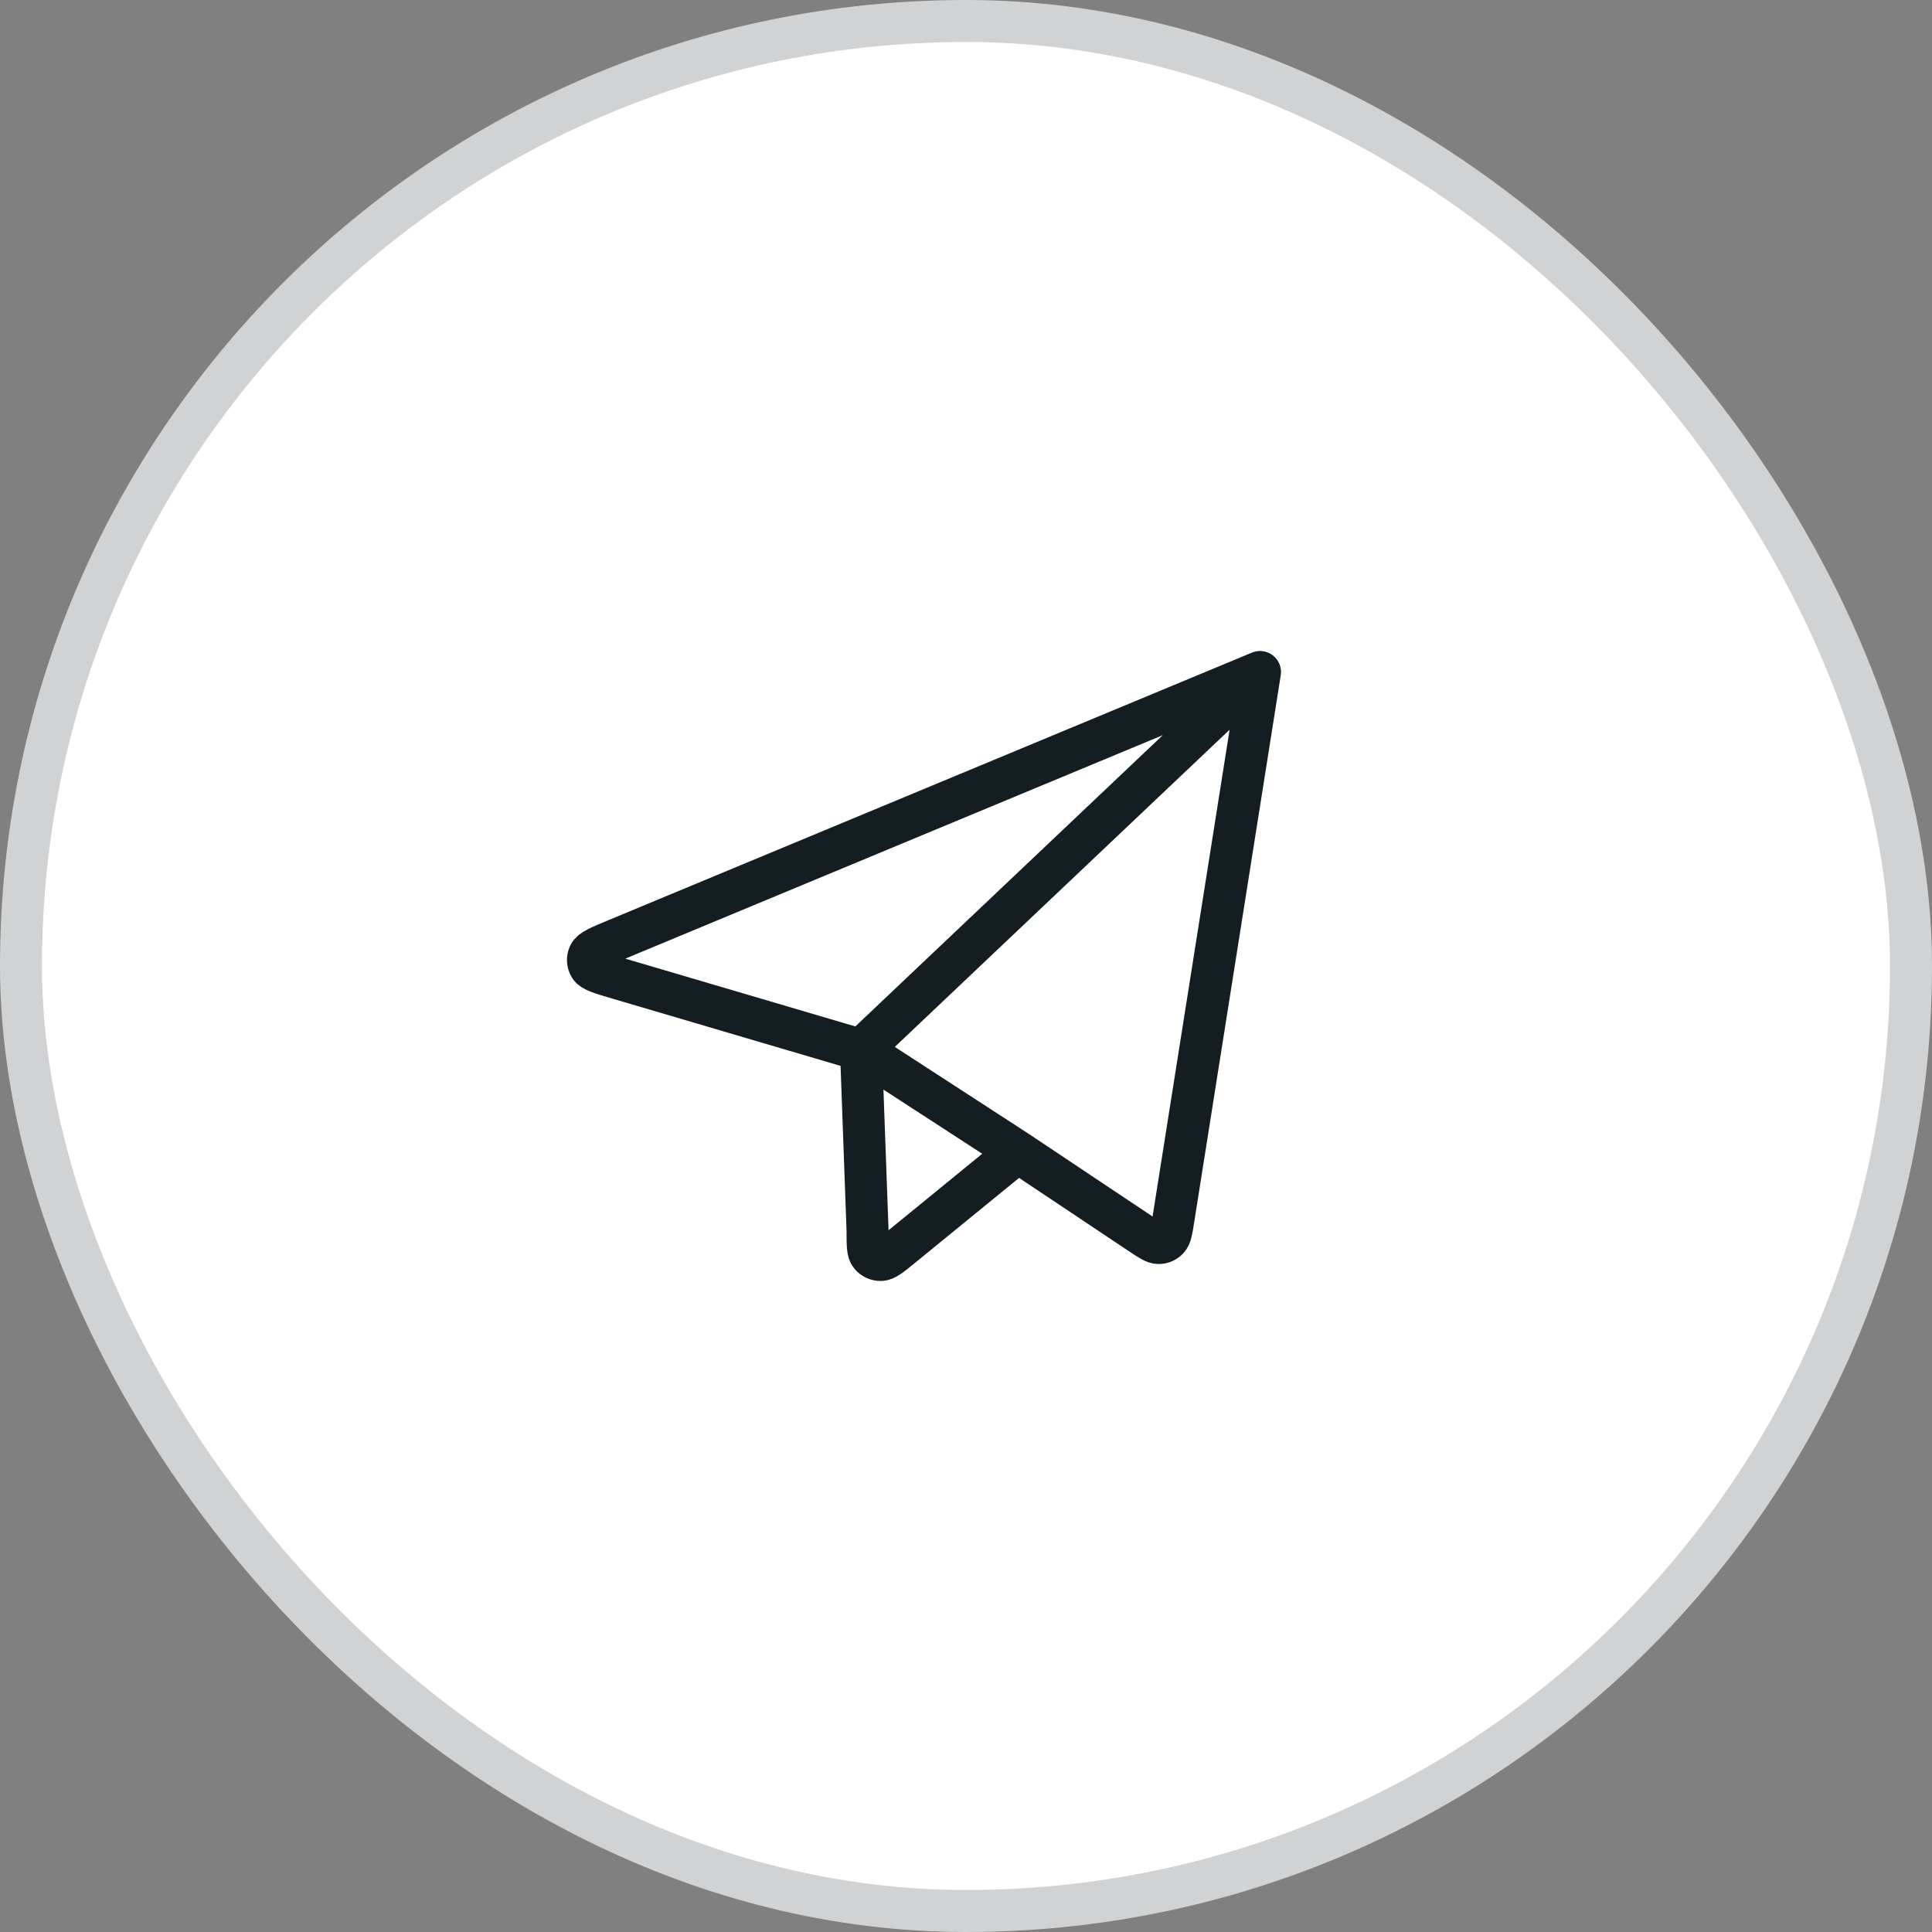
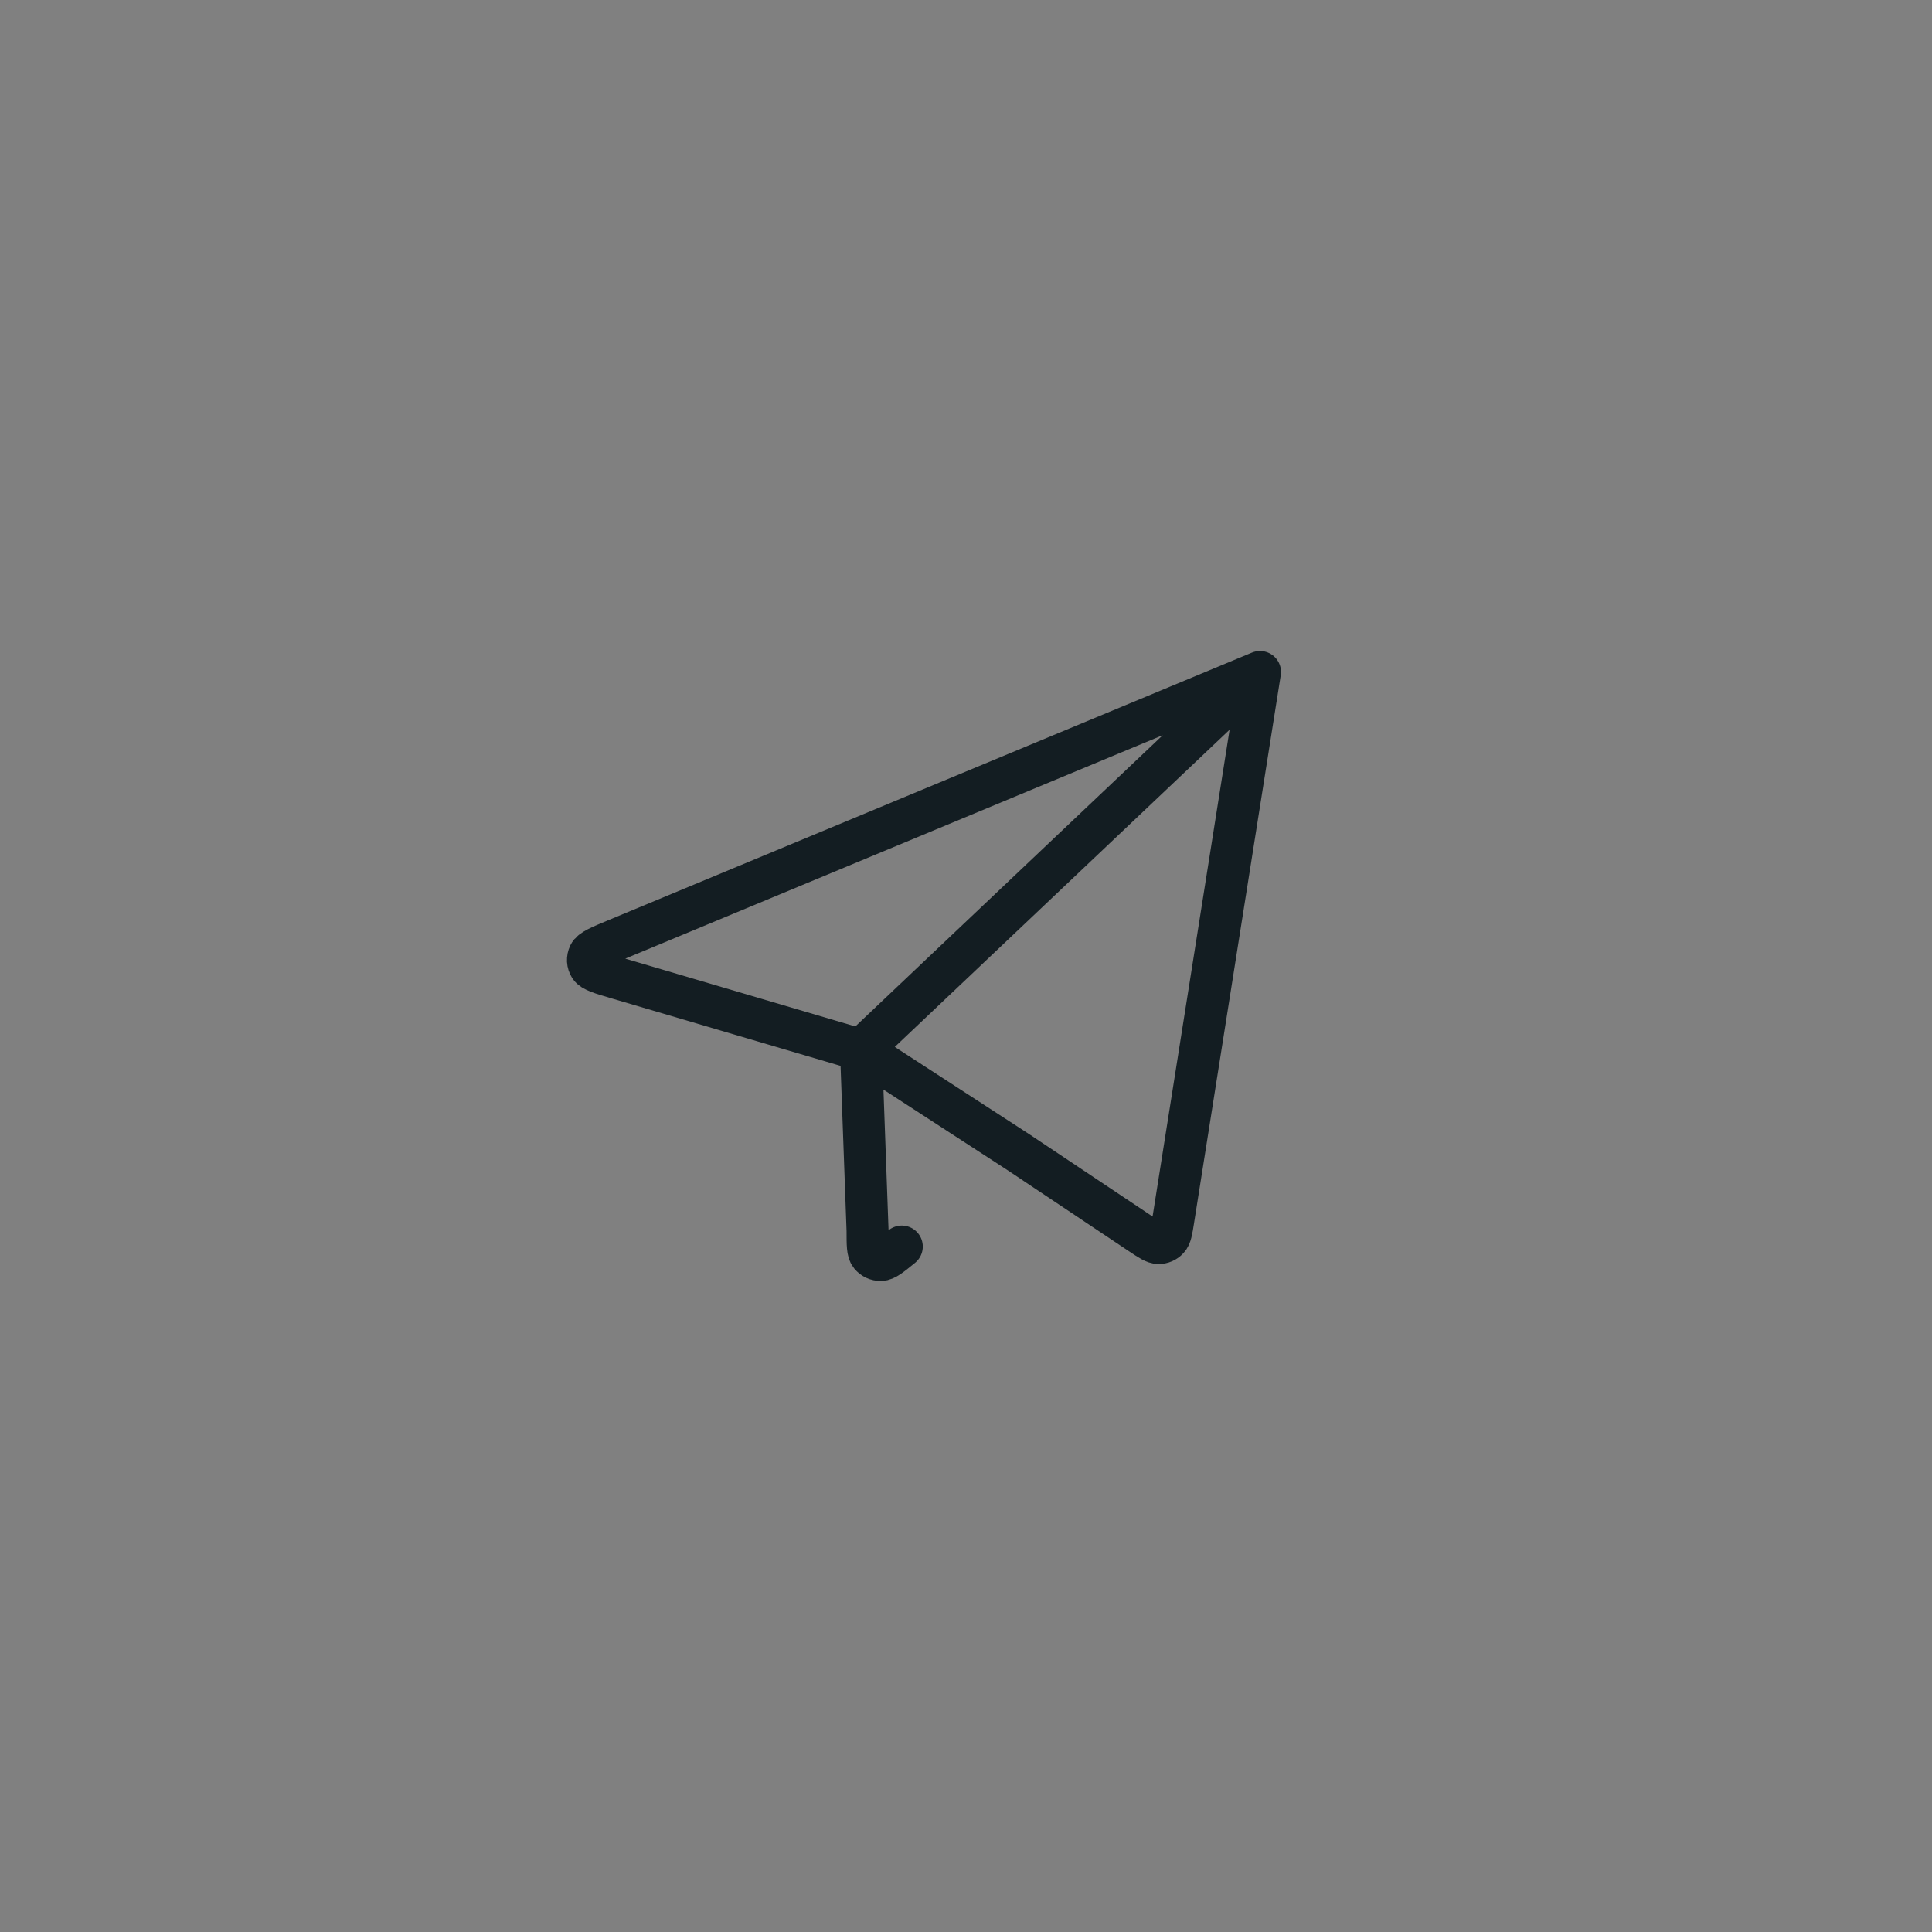
<svg xmlns="http://www.w3.org/2000/svg" width="46" height="46" viewBox="0 0 46 46" fill="none">
  <rect x="0" y="0" width="46" height="46" fill="#808080" stroke="none" />
-   <rect x="0.5" y="0.5" width="45" height="45" rx="22.5" fill="white" />
-   <rect x="0.5" y="0.5" width="45" height="45" rx="22.5" stroke="#D0D2D3" />
-   <path d="M30 16L14.672 22.373C14.277 22.537 14.08 22.62 14.029 22.727C14.007 22.773 13.997 22.823 13.999 22.874C14.002 22.925 14.018 22.974 14.045 23.017C14.108 23.117 14.313 23.177 14.725 23.298L20.5 25M30 16L27.935 29.049C27.895 29.303 27.875 29.43 27.808 29.499C27.78 29.53 27.745 29.554 27.707 29.571C27.668 29.588 27.627 29.596 27.585 29.596C27.488 29.596 27.38 29.524 27.164 29.38L24.234 27.424M30 16L20.5 25M20.5 25L20.656 29.3C20.656 29.634 20.656 29.801 20.725 29.885C20.785 29.959 20.875 30.001 20.971 30C21.081 29.999 21.211 29.892 21.471 29.68L24.234 27.424M20.5 25L24.234 27.424" stroke="#131D22" stroke-linecap="round" stroke-linejoin="round" />
+   <path d="M30 16L14.672 22.373C14.277 22.537 14.08 22.62 14.029 22.727C14.007 22.773 13.997 22.823 13.999 22.874C14.002 22.925 14.018 22.974 14.045 23.017C14.108 23.117 14.313 23.177 14.725 23.298L20.5 25M30 16L27.935 29.049C27.895 29.303 27.875 29.43 27.808 29.499C27.78 29.53 27.745 29.554 27.707 29.571C27.668 29.588 27.627 29.596 27.585 29.596C27.488 29.596 27.38 29.524 27.164 29.38L24.234 27.424M30 16L20.5 25M20.5 25L20.656 29.3C20.656 29.634 20.656 29.801 20.725 29.885C20.785 29.959 20.875 30.001 20.971 30C21.081 29.999 21.211 29.892 21.471 29.68M20.5 25L24.234 27.424" stroke="#131D22" stroke-linecap="round" stroke-linejoin="round" />
</svg>